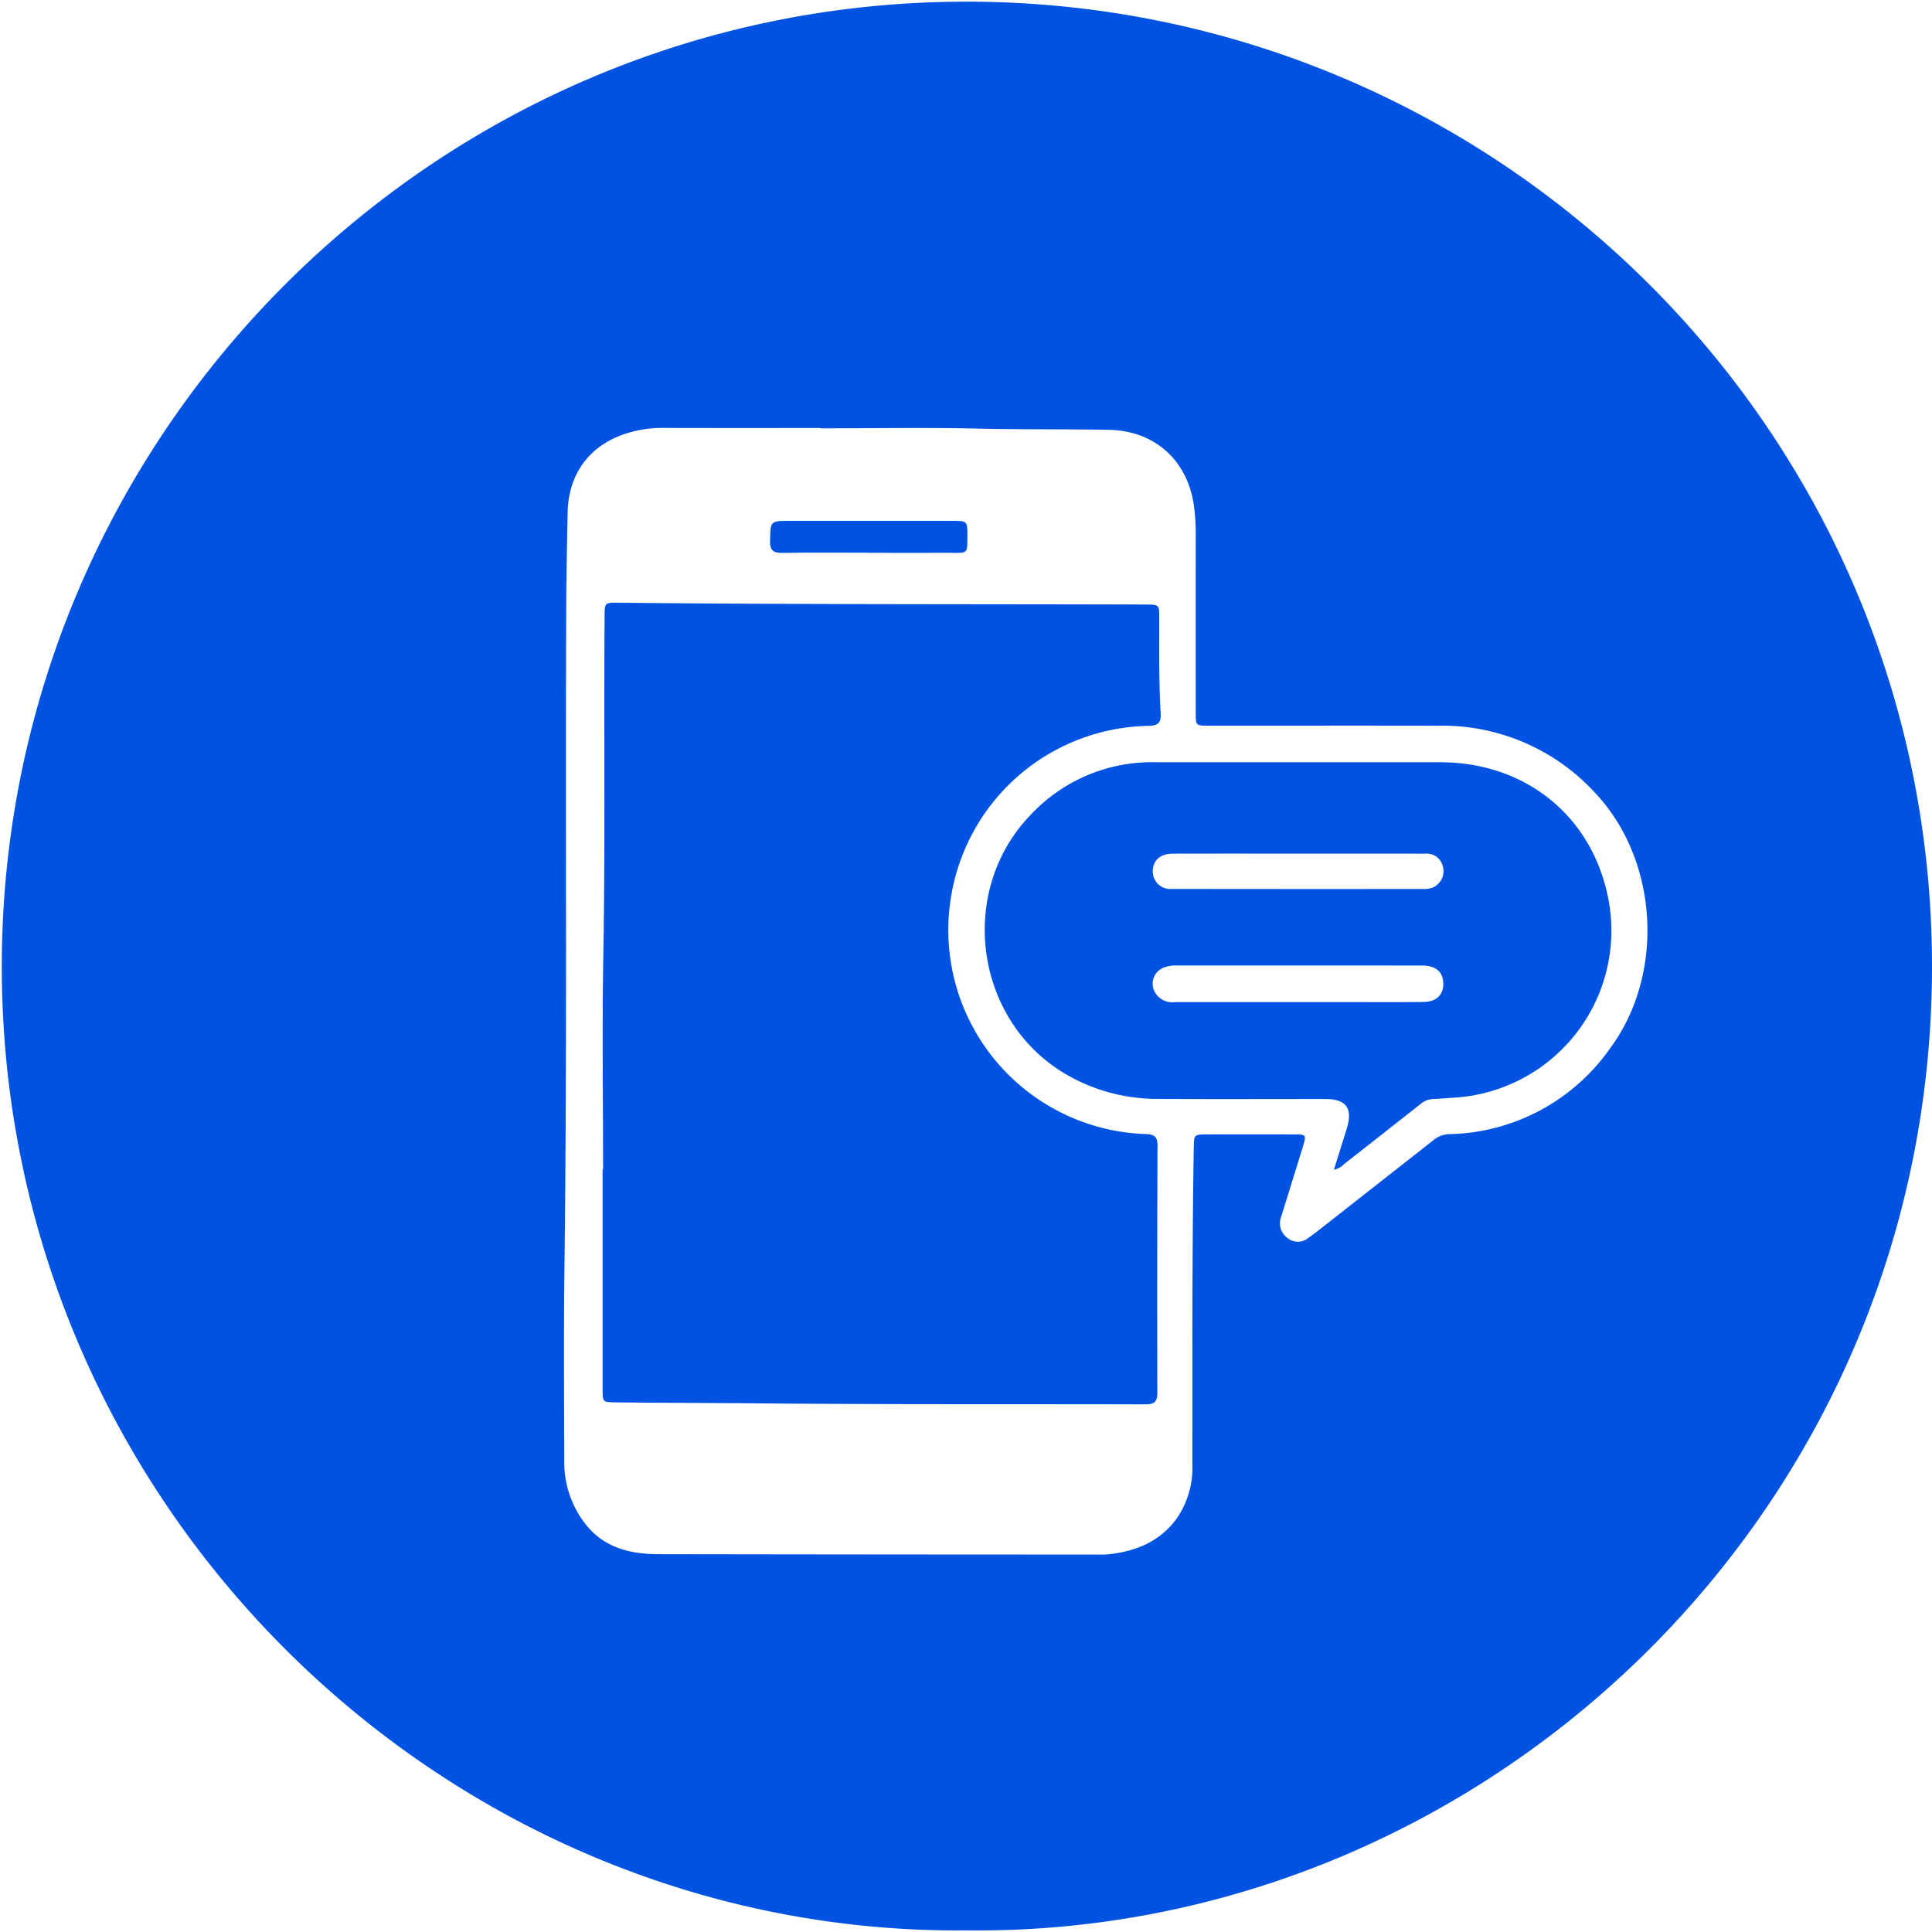
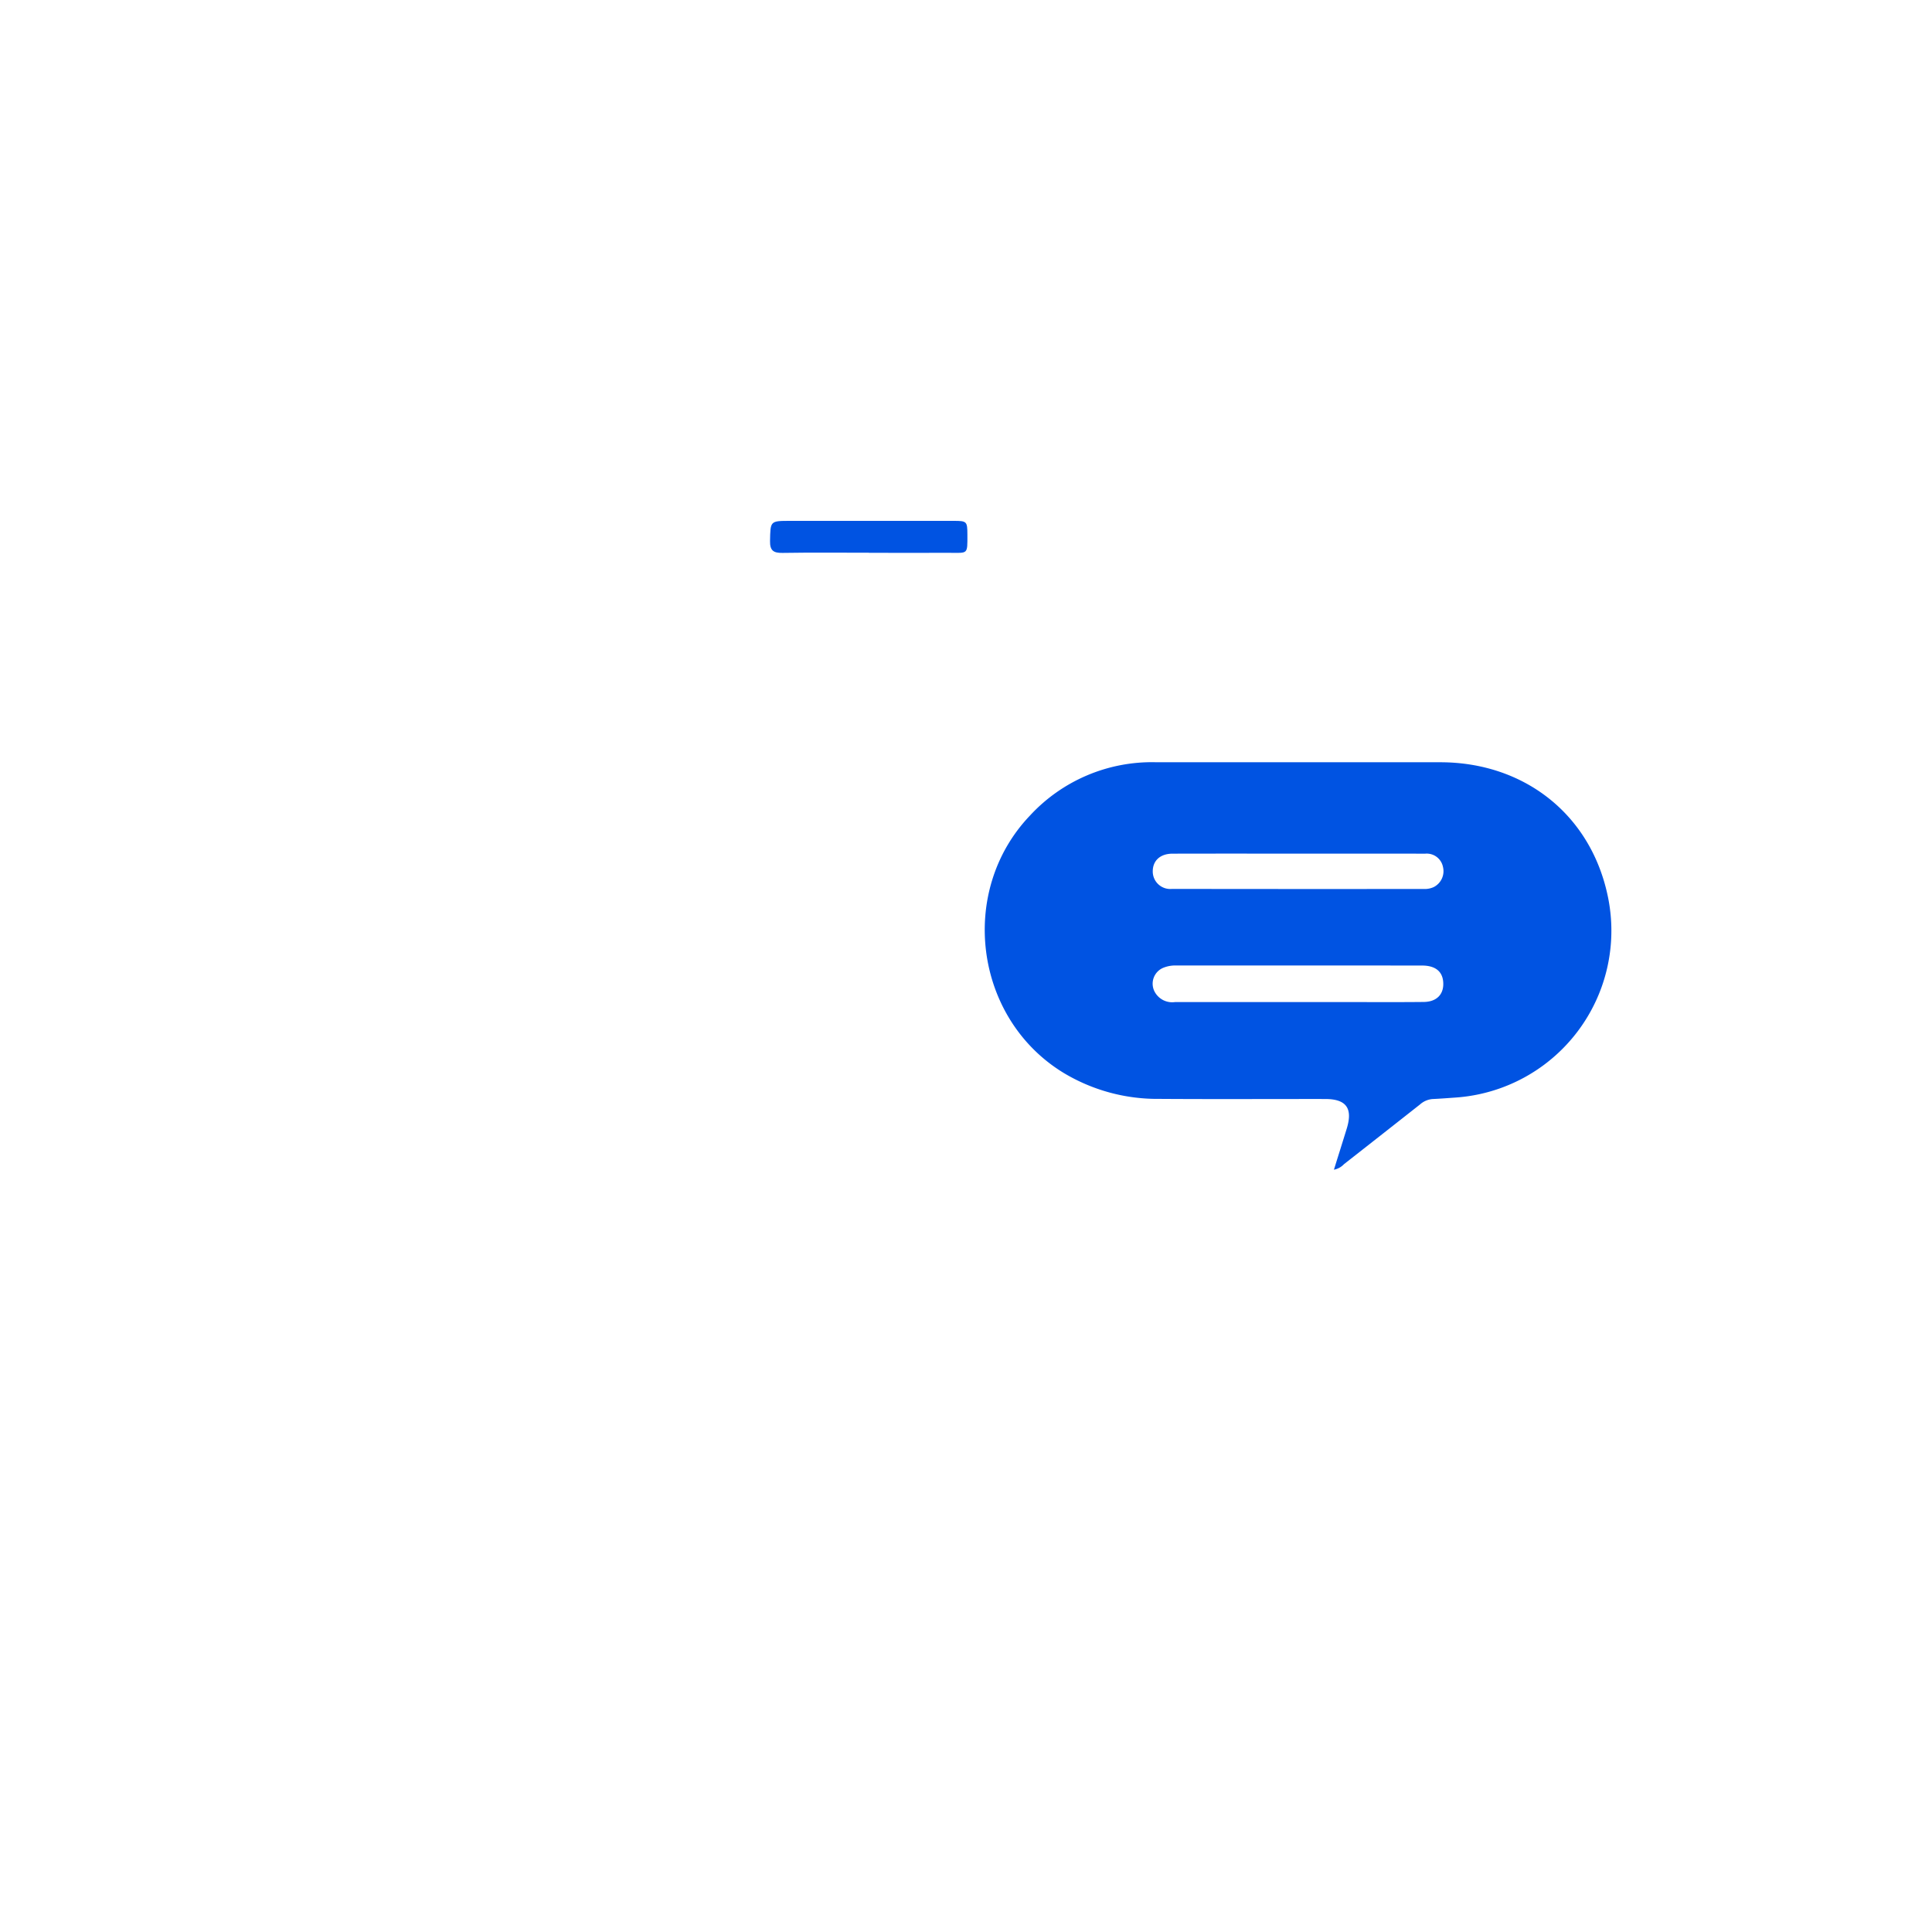
<svg xmlns="http://www.w3.org/2000/svg" width="300" height="300" viewBox="0 0 300 300">
  <defs>
    <clipPath id="clip-path">
      <rect id="Rectangle_2588" data-name="Rectangle 2588" width="299.719" height="299.5" fill="#0053E2" />
    </clipPath>
    <clipPath id="clip-Icon_-_Text_Alerts">
      <rect width="300" height="300" />
    </clipPath>
  </defs>
  <g id="Icon_-_Text_Alerts" data-name="Icon - Text Alerts" clip-path="url(#clip-Icon_-_Text_Alerts)">
    <g id="Group_3948" data-name="Group 3948" transform="translate(0.281 0.259)">
      <g id="Group_3948-2" data-name="Group 3948" clip-path="url(#clip-path)">
-         <path id="Path_1638" data-name="Path 1638" d="M149.816,299.491C68.762,300.3-.364,233.3,0,149.142.357,67.308,67.045.18,149.469,0c82.4-.179,150.107,66.4,150.249,149.534.146,85.03-69.67,150.871-149.9,149.956M127.156,66.249V66.2c-8.227,0-16.455.012-24.683-.01a18.086,18.086,0,0,0-4.7.624c-6.187,1.64-9.8,6.209-9.914,12.567-.086,4.664-.192,9.327-.213,13.991-.16,34.349.151,68.7-.276,103.047-.125,10.054-.057,20.111-.028,30.166a15.531,15.531,0,0,0,3.283,9.808c2.882,3.667,6.918,4.671,11.306,4.679q34.065.056,68.13.061a16.286,16.286,0,0,0,1.731-.035c4.225-.45,7.943-1.924,10.566-5.454a13.852,13.852,0,0,0,2.512-8.563c.019-16.4-.06-32.807.22-49.21.033-1.906.071-1.976,1.92-1.98q6.856-.011,13.713,0c1.8,0,1.863.086,1.342,1.787-1.126,3.679-2.273,7.353-3.412,11.028a2.816,2.816,0,0,0,1.06,3.328,2.553,2.553,0,0,0,3.216-.107c.475-.326.937-.674,1.39-1.03q9.029-7.076,18.048-14.165a3.9,3.9,0,0,1,2.368-.881A31.282,31.282,0,0,0,249.754,162.5c8.555-11.6,7.5-29.274-2.42-39.719a32.159,32.159,0,0,0-24.219-10.354c-11.932-.022-23.865,0-35.8-.008-1.9,0-1.922-.02-1.923-1.947q-.006-13.928,0-27.857a31.67,31.67,0,0,0-.255-4.169c-.938-7.17-6.054-11.828-13.249-11.963-6.732-.125-13.465-.032-20.2-.186-8.175-.187-16.358-.044-24.538-.044" transform="translate(0 0)" fill="#0053E2" />
-         <path id="Path_1639" data-name="Path 1639" d="M161.51,249.489c0-11.064-.159-22.131.036-33.192.311-17.6.064-35.208.2-52.812.015-1.954.04-2.006,2.05-1.986,27.37.285,54.742.209,82.112.283,1.9,0,1.961.066,1.963,1.934.006,5-.069,10,.22,15,.084,1.446-.435,1.875-1.89,1.908a31.609,31.609,0,0,0-30.509,25.686,31.7,31.7,0,0,0,30.16,37.7c1.279.049,1.755.444,1.75,1.778q-.075,19.194-.028,38.388c0,1.4-.474,1.807-1.839,1.8-19.965-.058-39.931.035-59.9-.151-7.454-.069-14.908-.065-22.362-.158-2.032-.025-2.036-.012-2.037-2.125q0-17.03,0-34.059Z" transform="translate(-68.144 -68.169)" fill="#0053E2" />
        <path id="Path_1640" data-name="Path 1640" d="M318.335,267.633c.7-2.246,1.349-4.3,1.986-6.364.98-3.166-.057-4.614-3.329-4.617-8.611-.008-17.223.04-25.835-.019a28.193,28.193,0,0,1-14.834-4.06c-13.838-8.463-16.391-28.194-5.188-39.93a25.764,25.764,0,0,1,19.445-8.287q22.155,0,44.309.006c12.9.02,23.2,7.992,25.928,20.589a25.974,25.974,0,0,1-23.567,31.473c-1.2.086-2.4.179-3.6.233a3.328,3.328,0,0,0-1.946.84q-5.893,4.644-11.8,9.27a2.9,2.9,0,0,1-1.576.865M312.817,241.6q3.819,0,7.639,0c3.94,0,7.88.026,11.82-.017,2.079-.022,3.2-1.259,3.023-3.172-.15-1.609-1.258-2.483-3.289-2.484q-19.1-.015-38.2-.007a4.867,4.867,0,0,0-1.971.357,2.671,2.671,0,0,0-1.4,3.6,3.091,3.091,0,0,0,3.207,1.726q9.585-.011,19.171,0m.07-23.053c-6.538,0-13.076-.01-19.613.007-1.888,0-3.048,1.063-3.069,2.695a2.718,2.718,0,0,0,3,2.775q19.54.031,39.081.01a3.288,3.288,0,0,0,1.543-.292,2.77,2.77,0,0,0,1.434-3.159,2.57,2.57,0,0,0-2.762-2.028c-6.538-.017-13.075-.008-19.613-.008" transform="translate(-111.486 -86.258)" fill="#0053E2" />
        <path id="Path_1641" data-name="Path 1641" d="M221.761,144.456c-4.468,0-8.936-.046-13.4.027-1.413.023-1.97-.363-1.939-1.858.064-3.114-.007-3.116,3.161-3.116q12.682,0,25.364,0c2.031,0,2.113.089,2.119,2.106.01,3.217.11,2.845-2.907,2.855-4.131.013-8.263,0-12.394,0Z" transform="translate(-87.131 -58.888)" fill="#0053E2" />
      </g>
    </g>
  </g>
</svg>